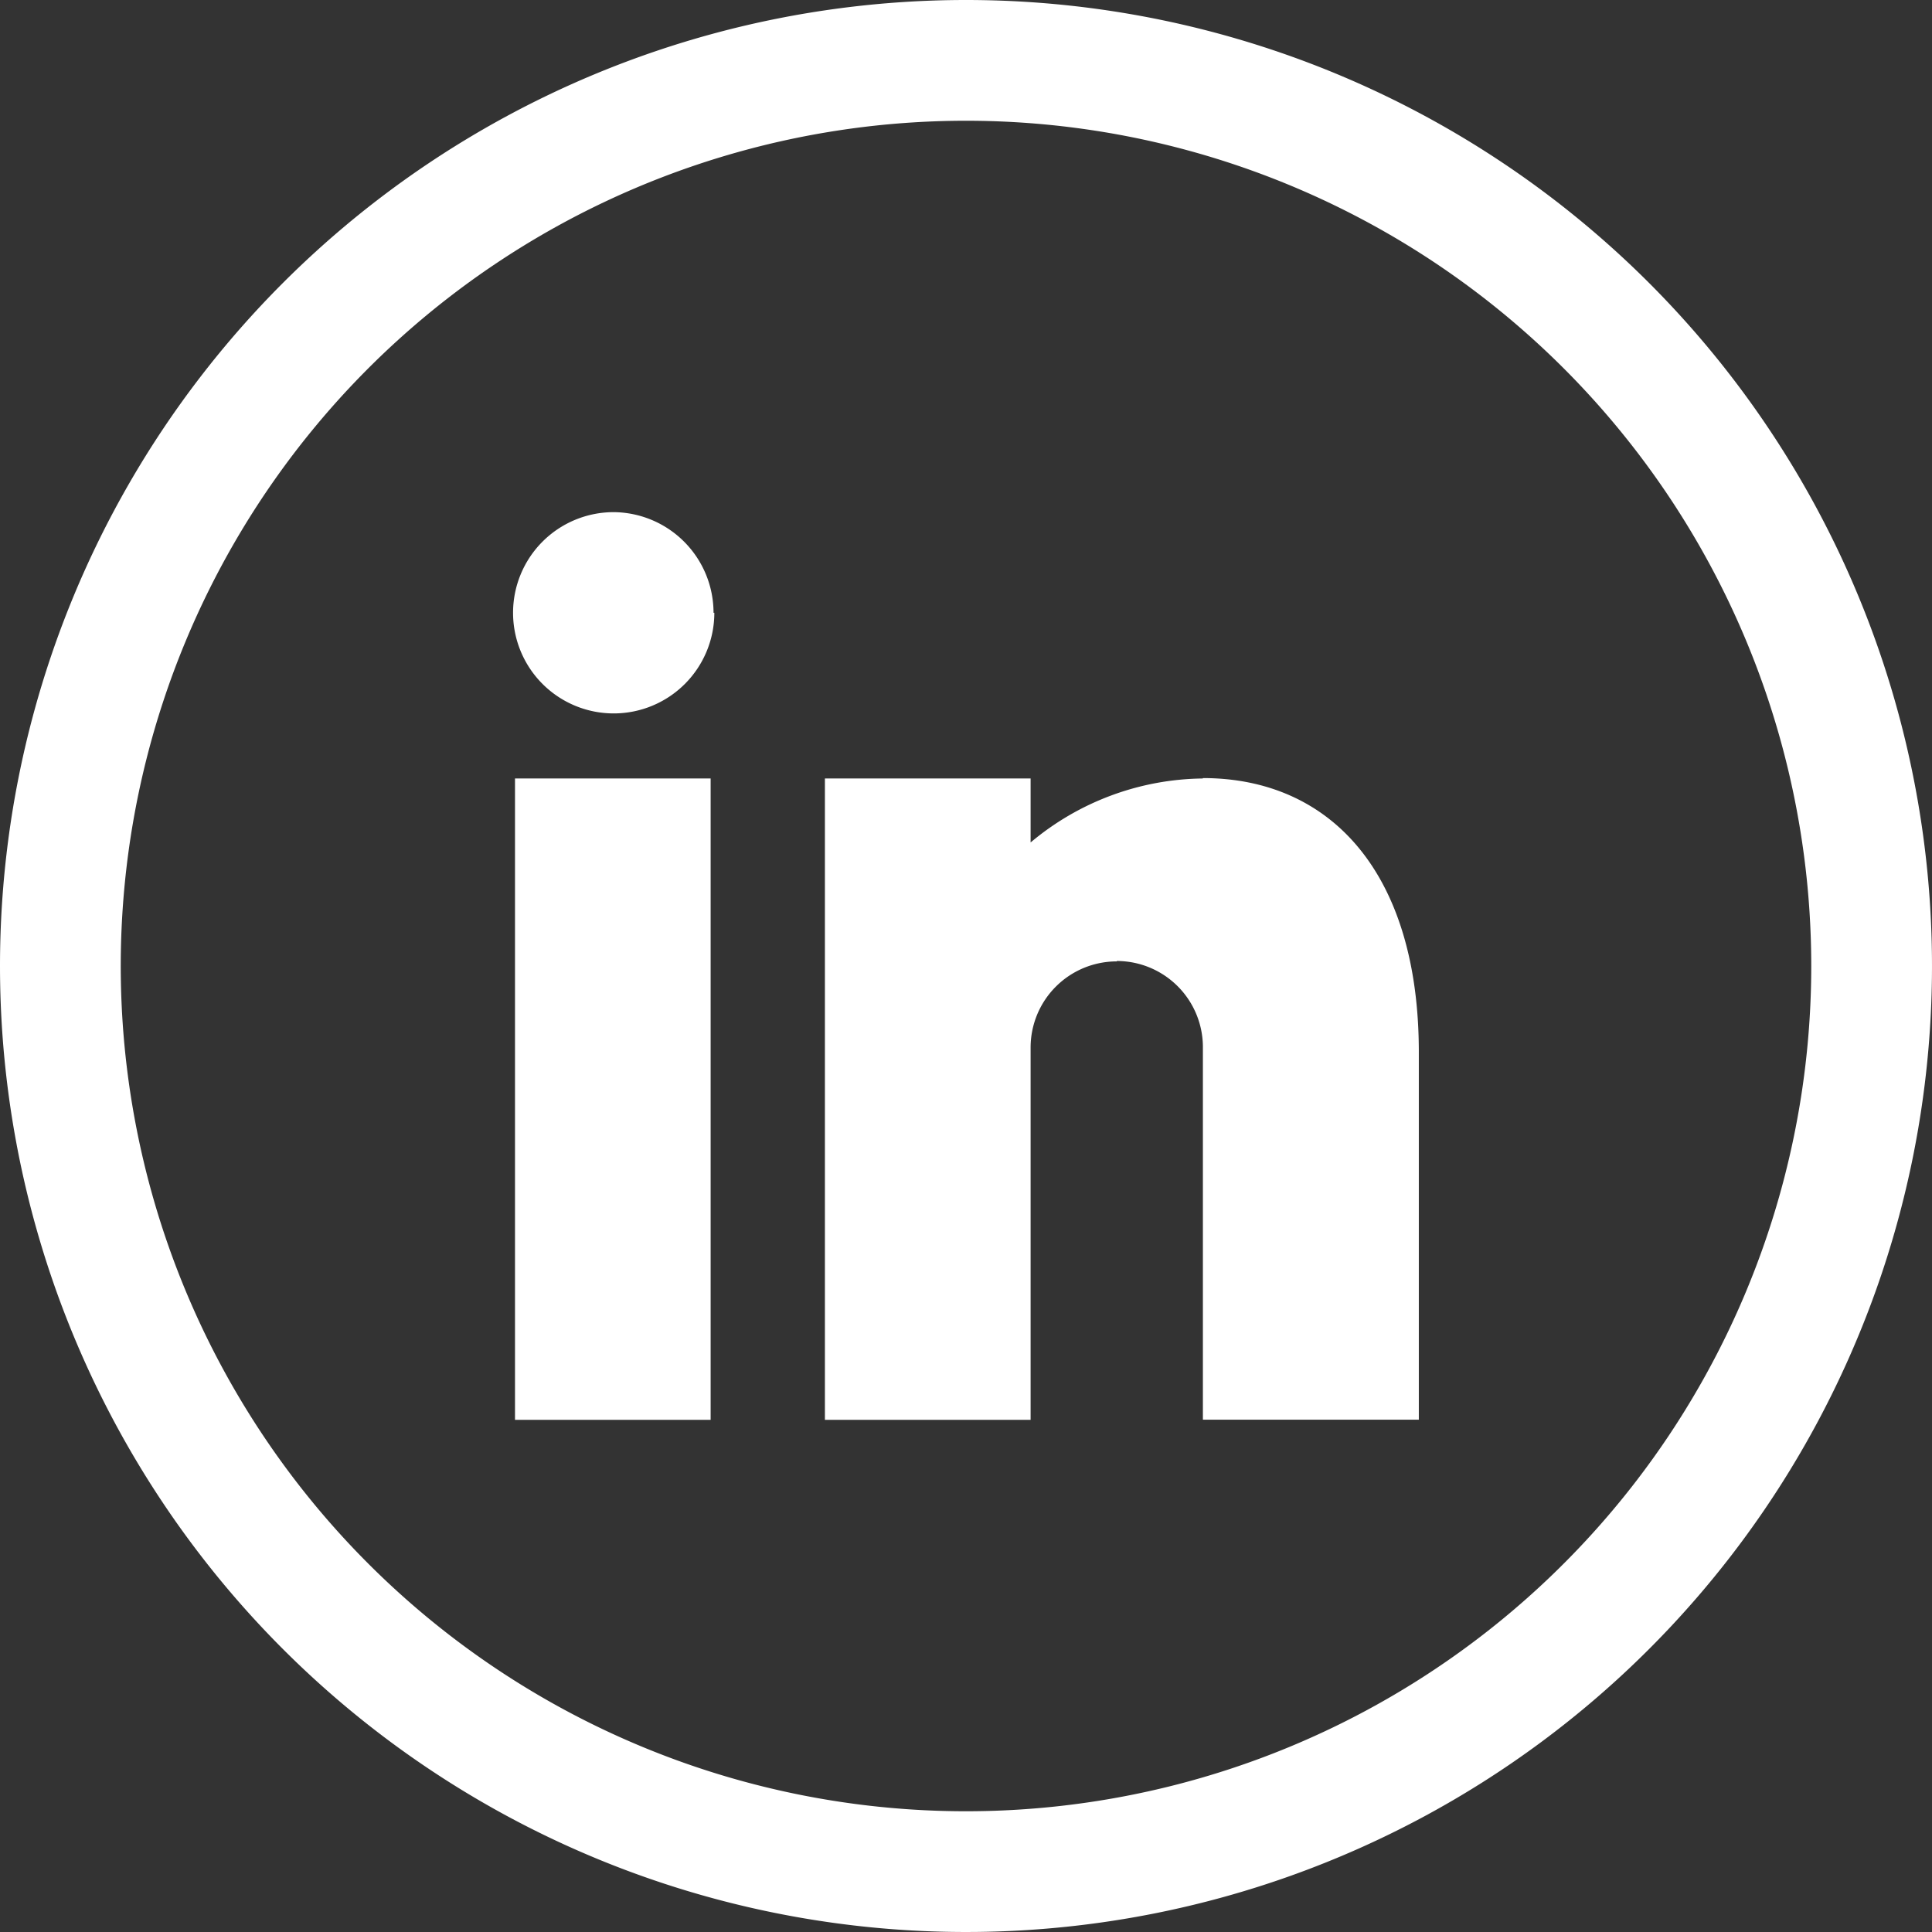
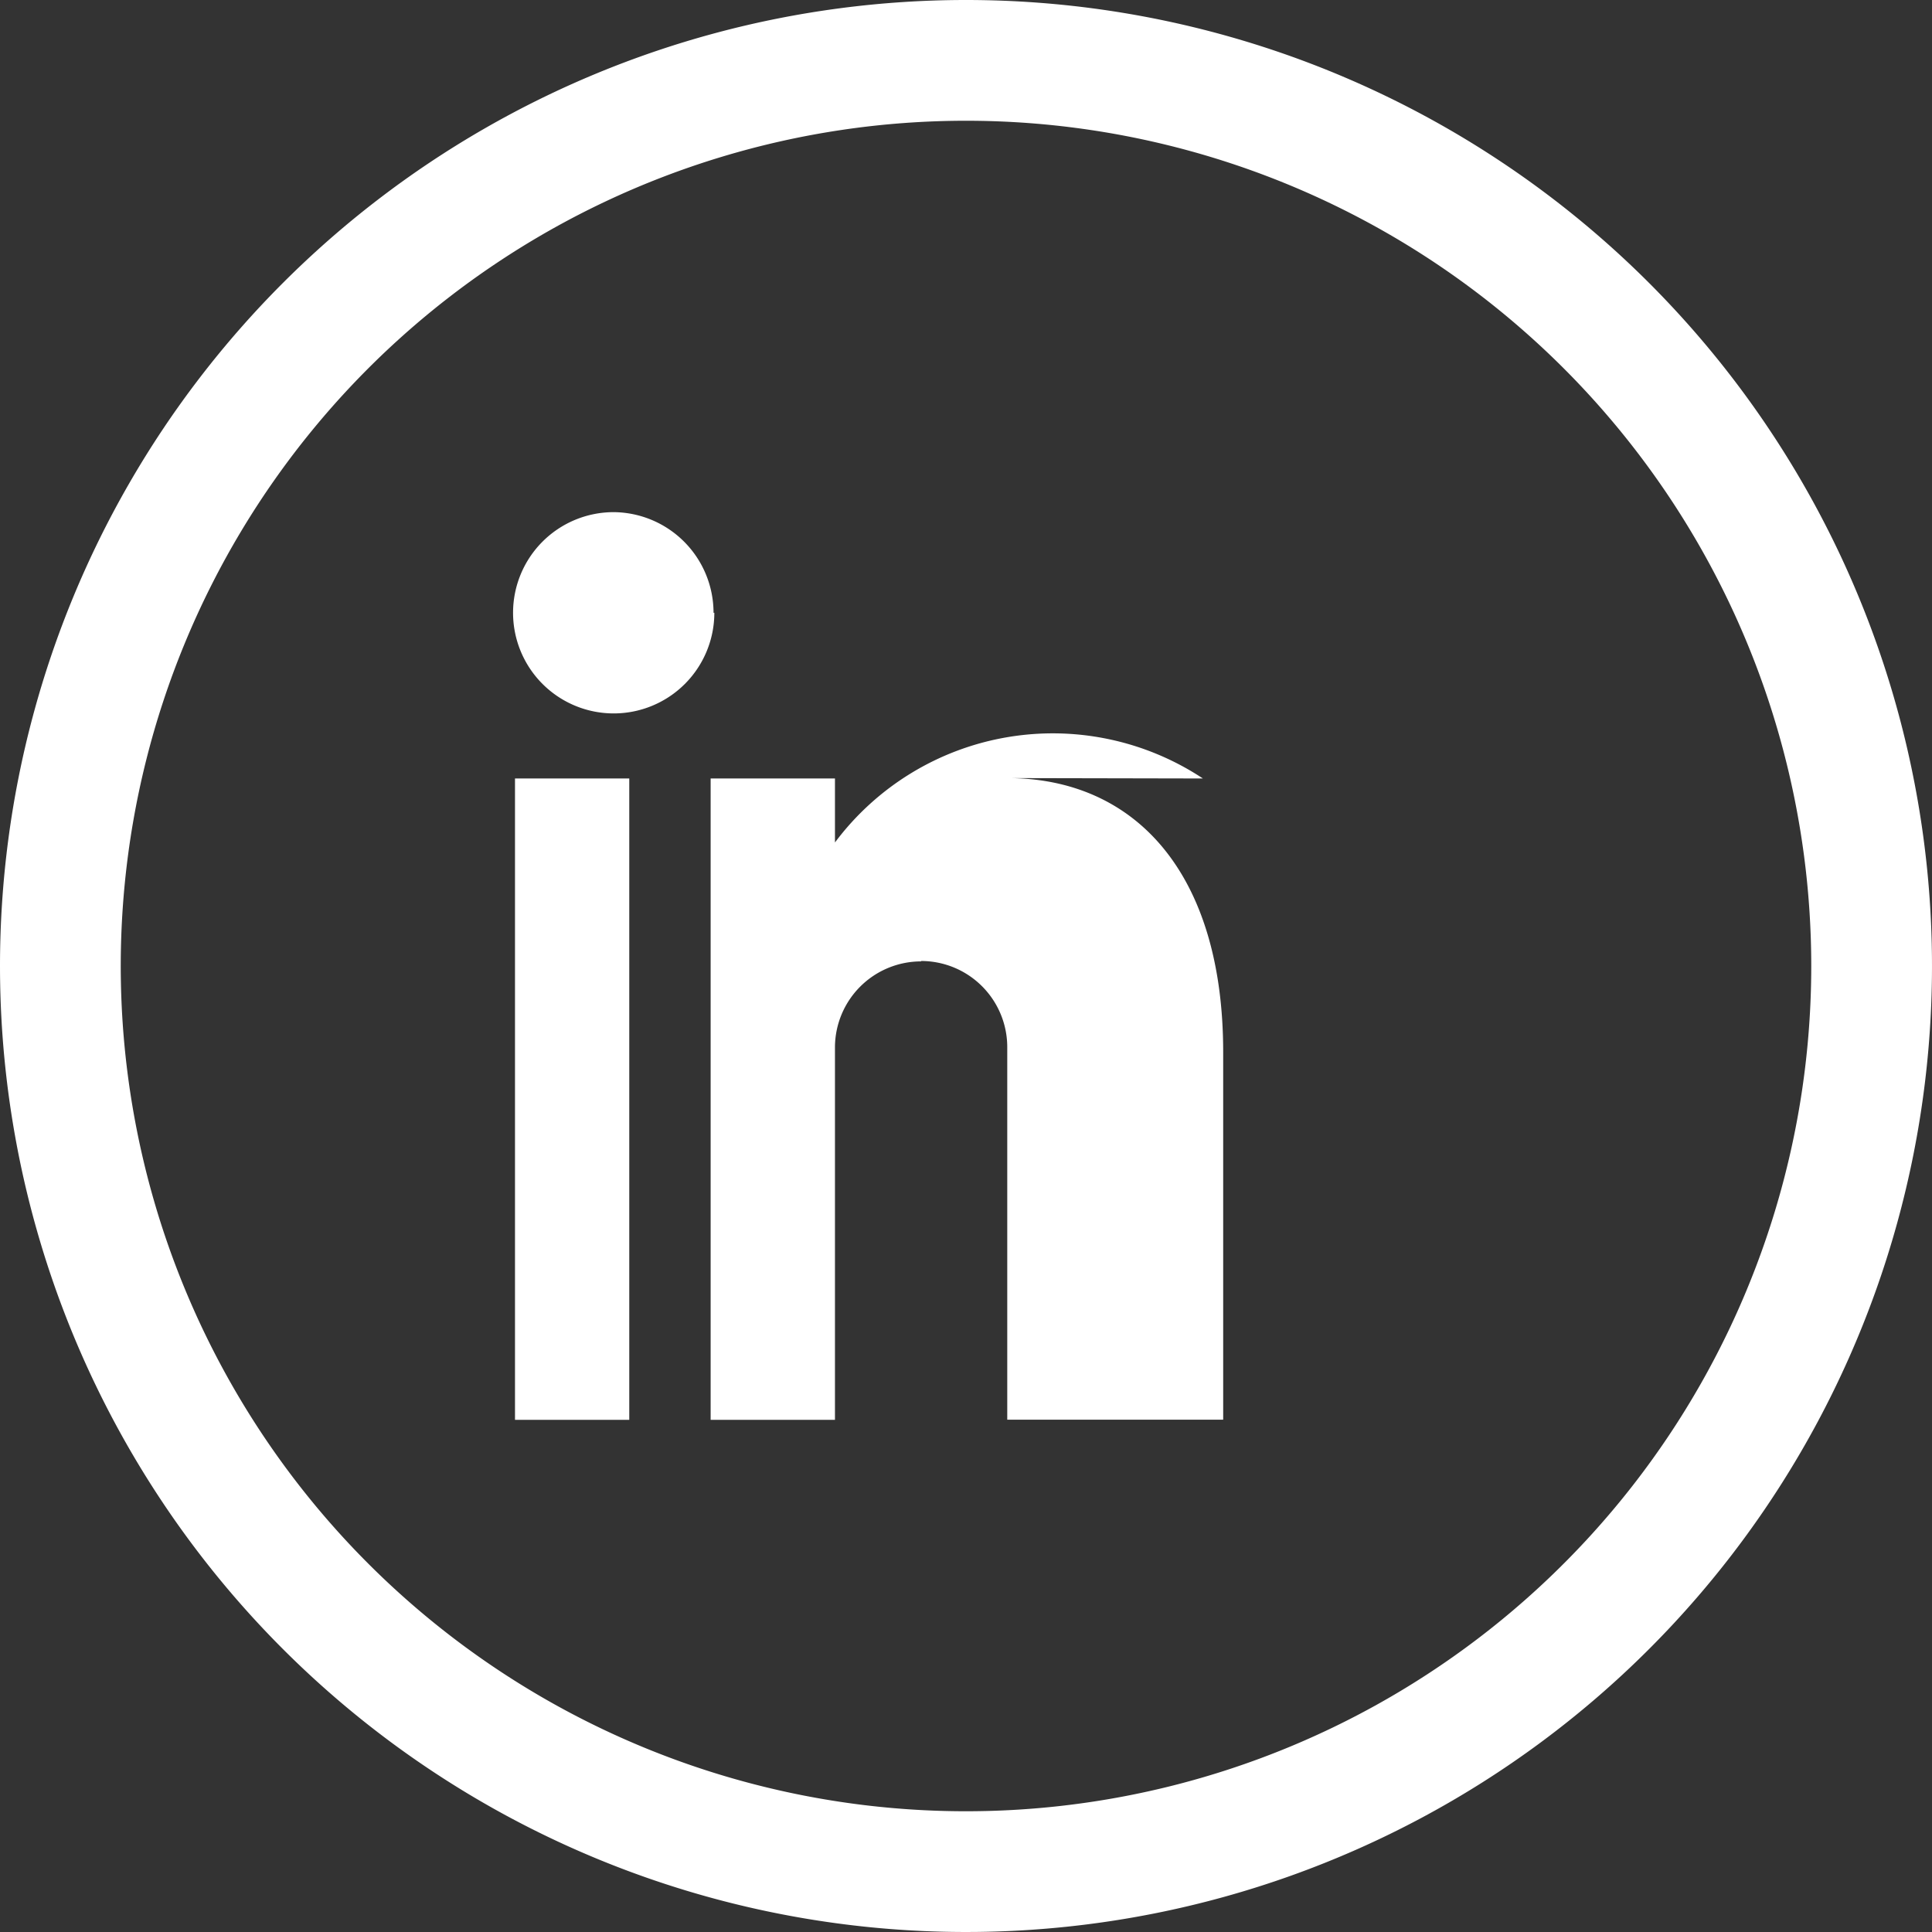
<svg xmlns="http://www.w3.org/2000/svg" width="34" height="34" viewBox="0 0 34 34">
  <rect x="0" y="0" width="34" height="34" fill="#333333" stroke="none" />
  <g id="Linkedin" transform="translate(-194 170)">
-     <path id="Combined-Shape" d="M17,0A17,17,0,1,1,0,17,17,17,0,0,1,17,0Zm0,2.125A14.875,14.875,0,1,0,31.875,17,14.875,14.875,0,0,0,17,2.125ZM12.506,13.7V24.987H9.063V13.7Zm8.663-.007c2.245,0,3.8,1.665,3.8,4.824v6.467h-3.8V18.435a1.516,1.516,0,0,0-1.516-1.523v.007a1.516,1.516,0,0,0-1.516,1.516v6.552h-3.62V13.7h3.62v1.126A4.788,4.788,0,0,1,21.169,13.7ZM10.8,9.013a1.771,1.771,0,0,1,1.757,1.771h.014A1.771,1.771,0,1,1,10.8,9.013Z" transform="translate(194 -170)" fill="#fff" fill-rule="evenodd" />
+     <path id="Combined-Shape" d="M17,0A17,17,0,1,1,0,17,17,17,0,0,1,17,0Zm0,2.125A14.875,14.875,0,1,0,31.875,17,14.875,14.875,0,0,0,17,2.125ZM12.506,13.7V24.987H9.063V13.7m8.663-.007c2.245,0,3.8,1.665,3.8,4.824v6.467h-3.8V18.435a1.516,1.516,0,0,0-1.516-1.523v.007a1.516,1.516,0,0,0-1.516,1.516v6.552h-3.62V13.7h3.62v1.126A4.788,4.788,0,0,1,21.169,13.7ZM10.8,9.013a1.771,1.771,0,0,1,1.757,1.771h.014A1.771,1.771,0,1,1,10.8,9.013Z" transform="translate(194 -170)" fill="#fff" fill-rule="evenodd" />
  </g>
</svg>